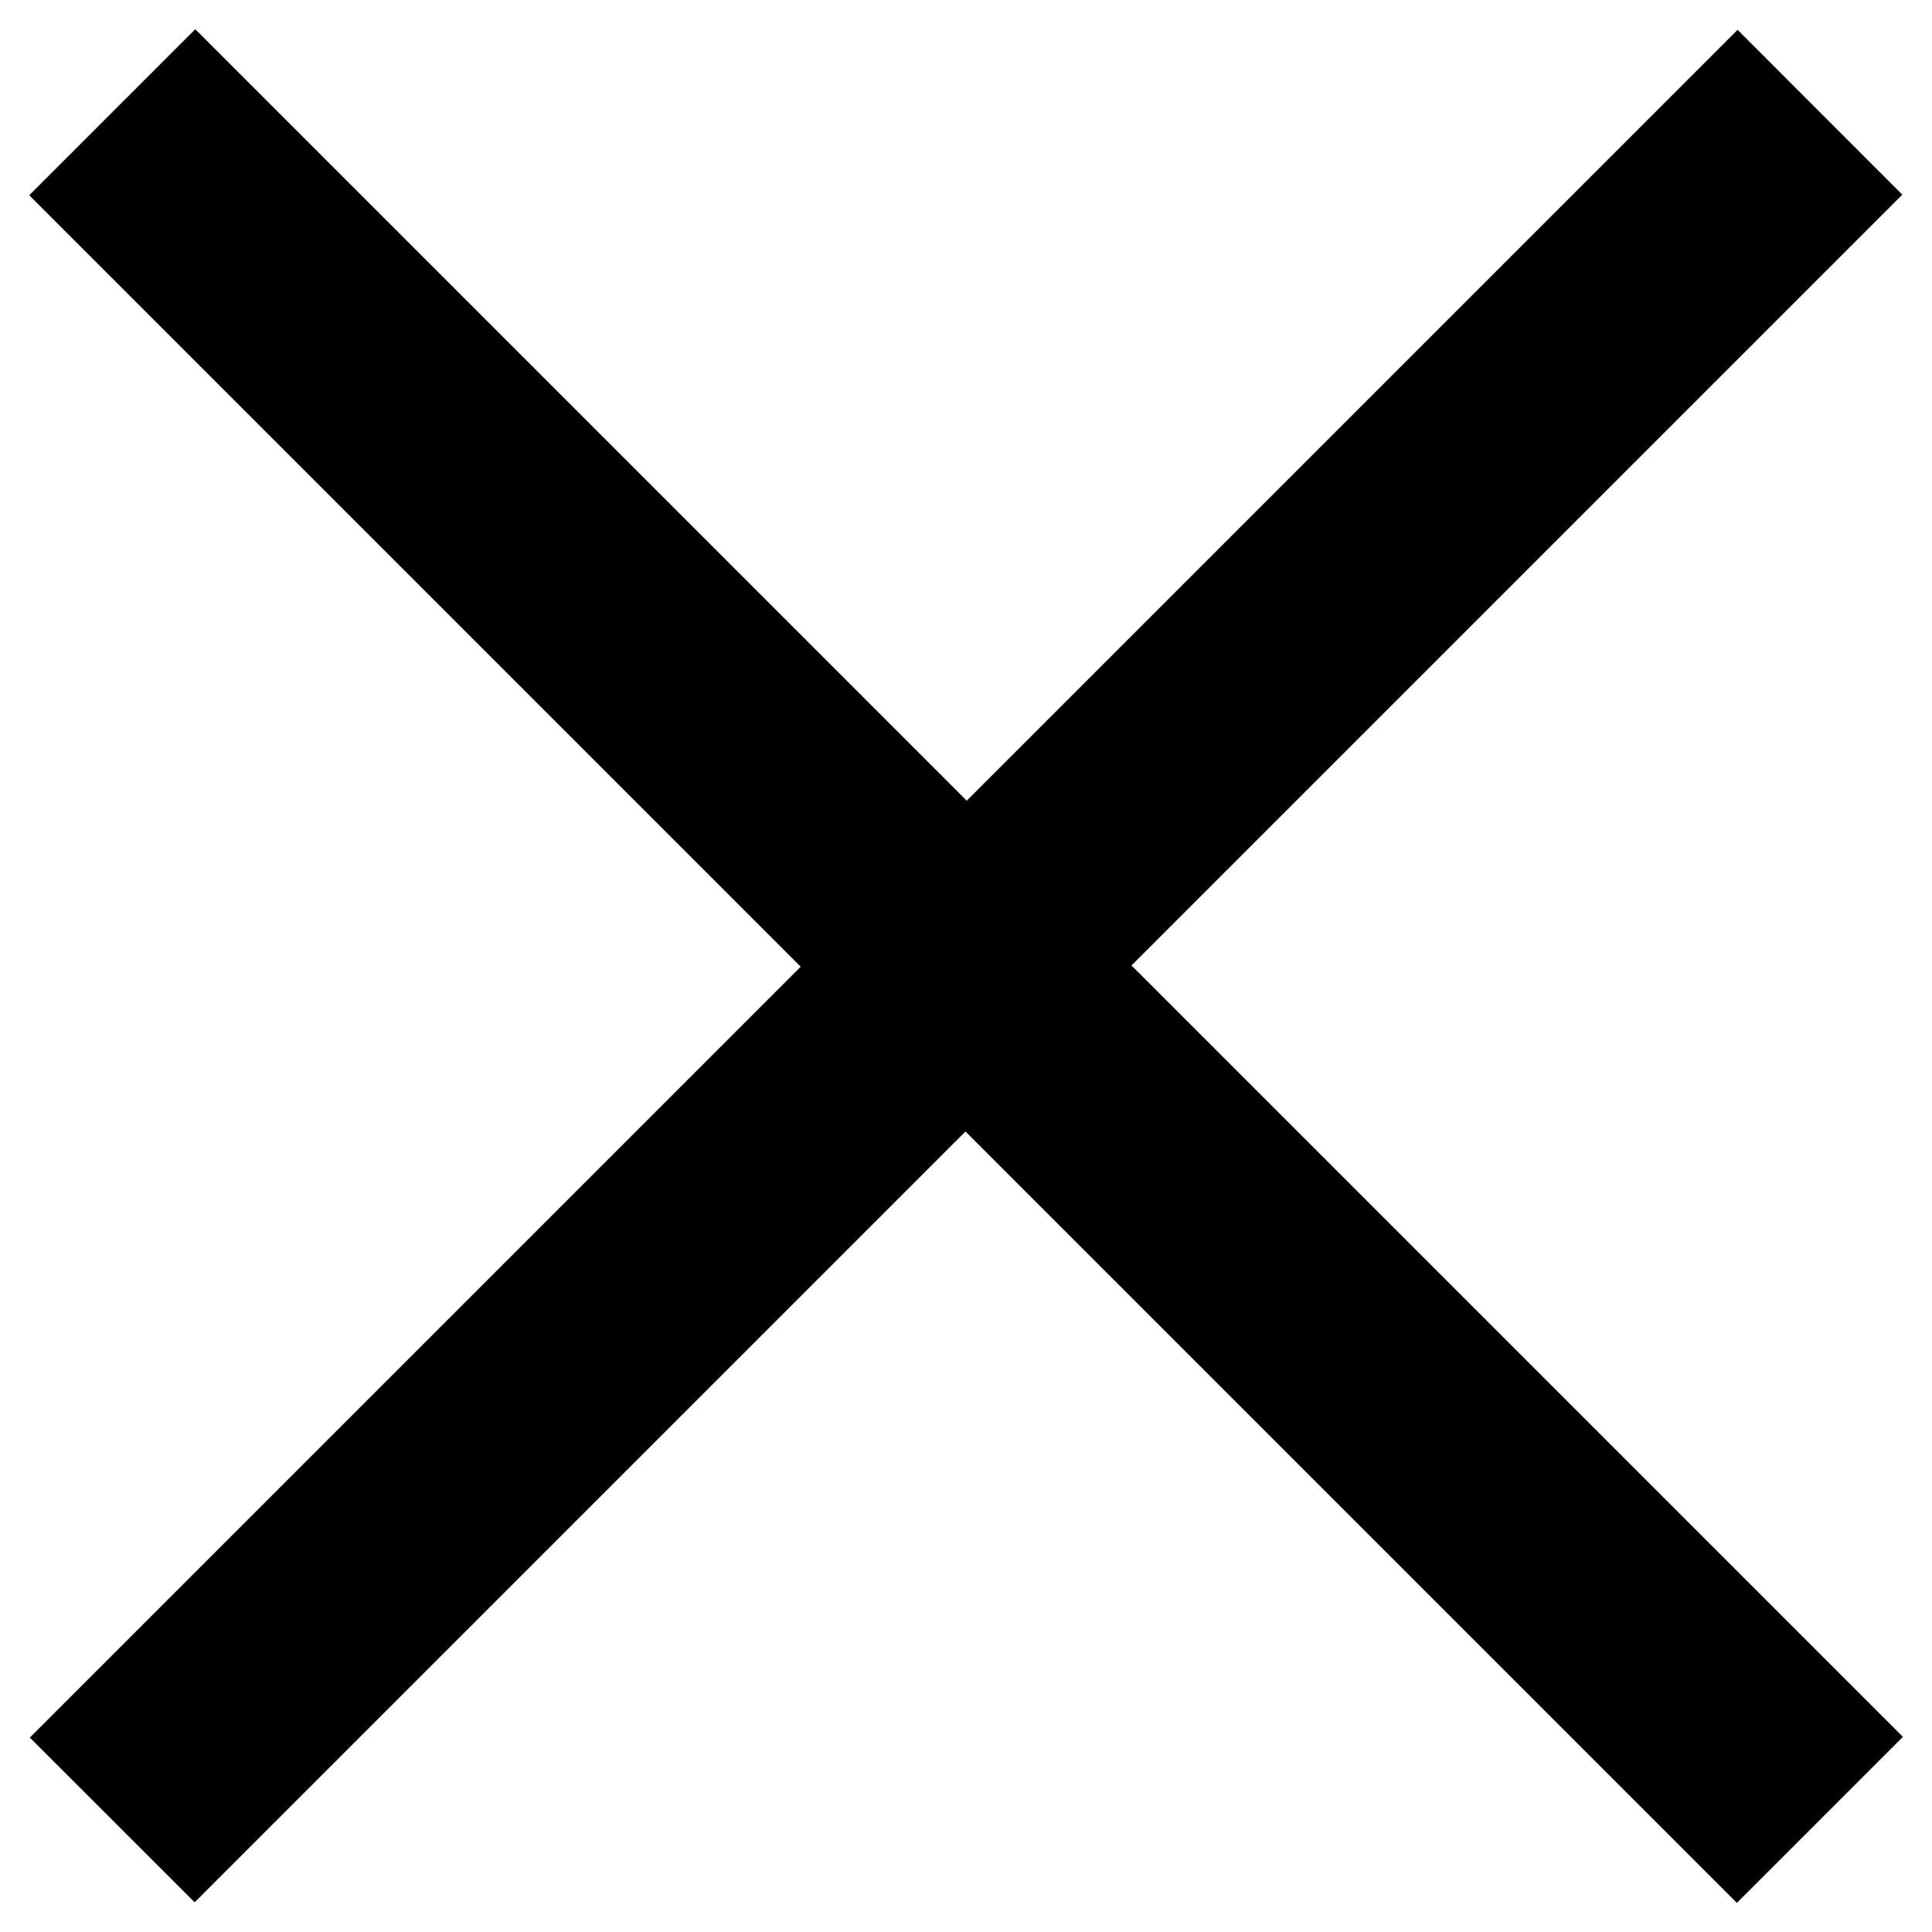
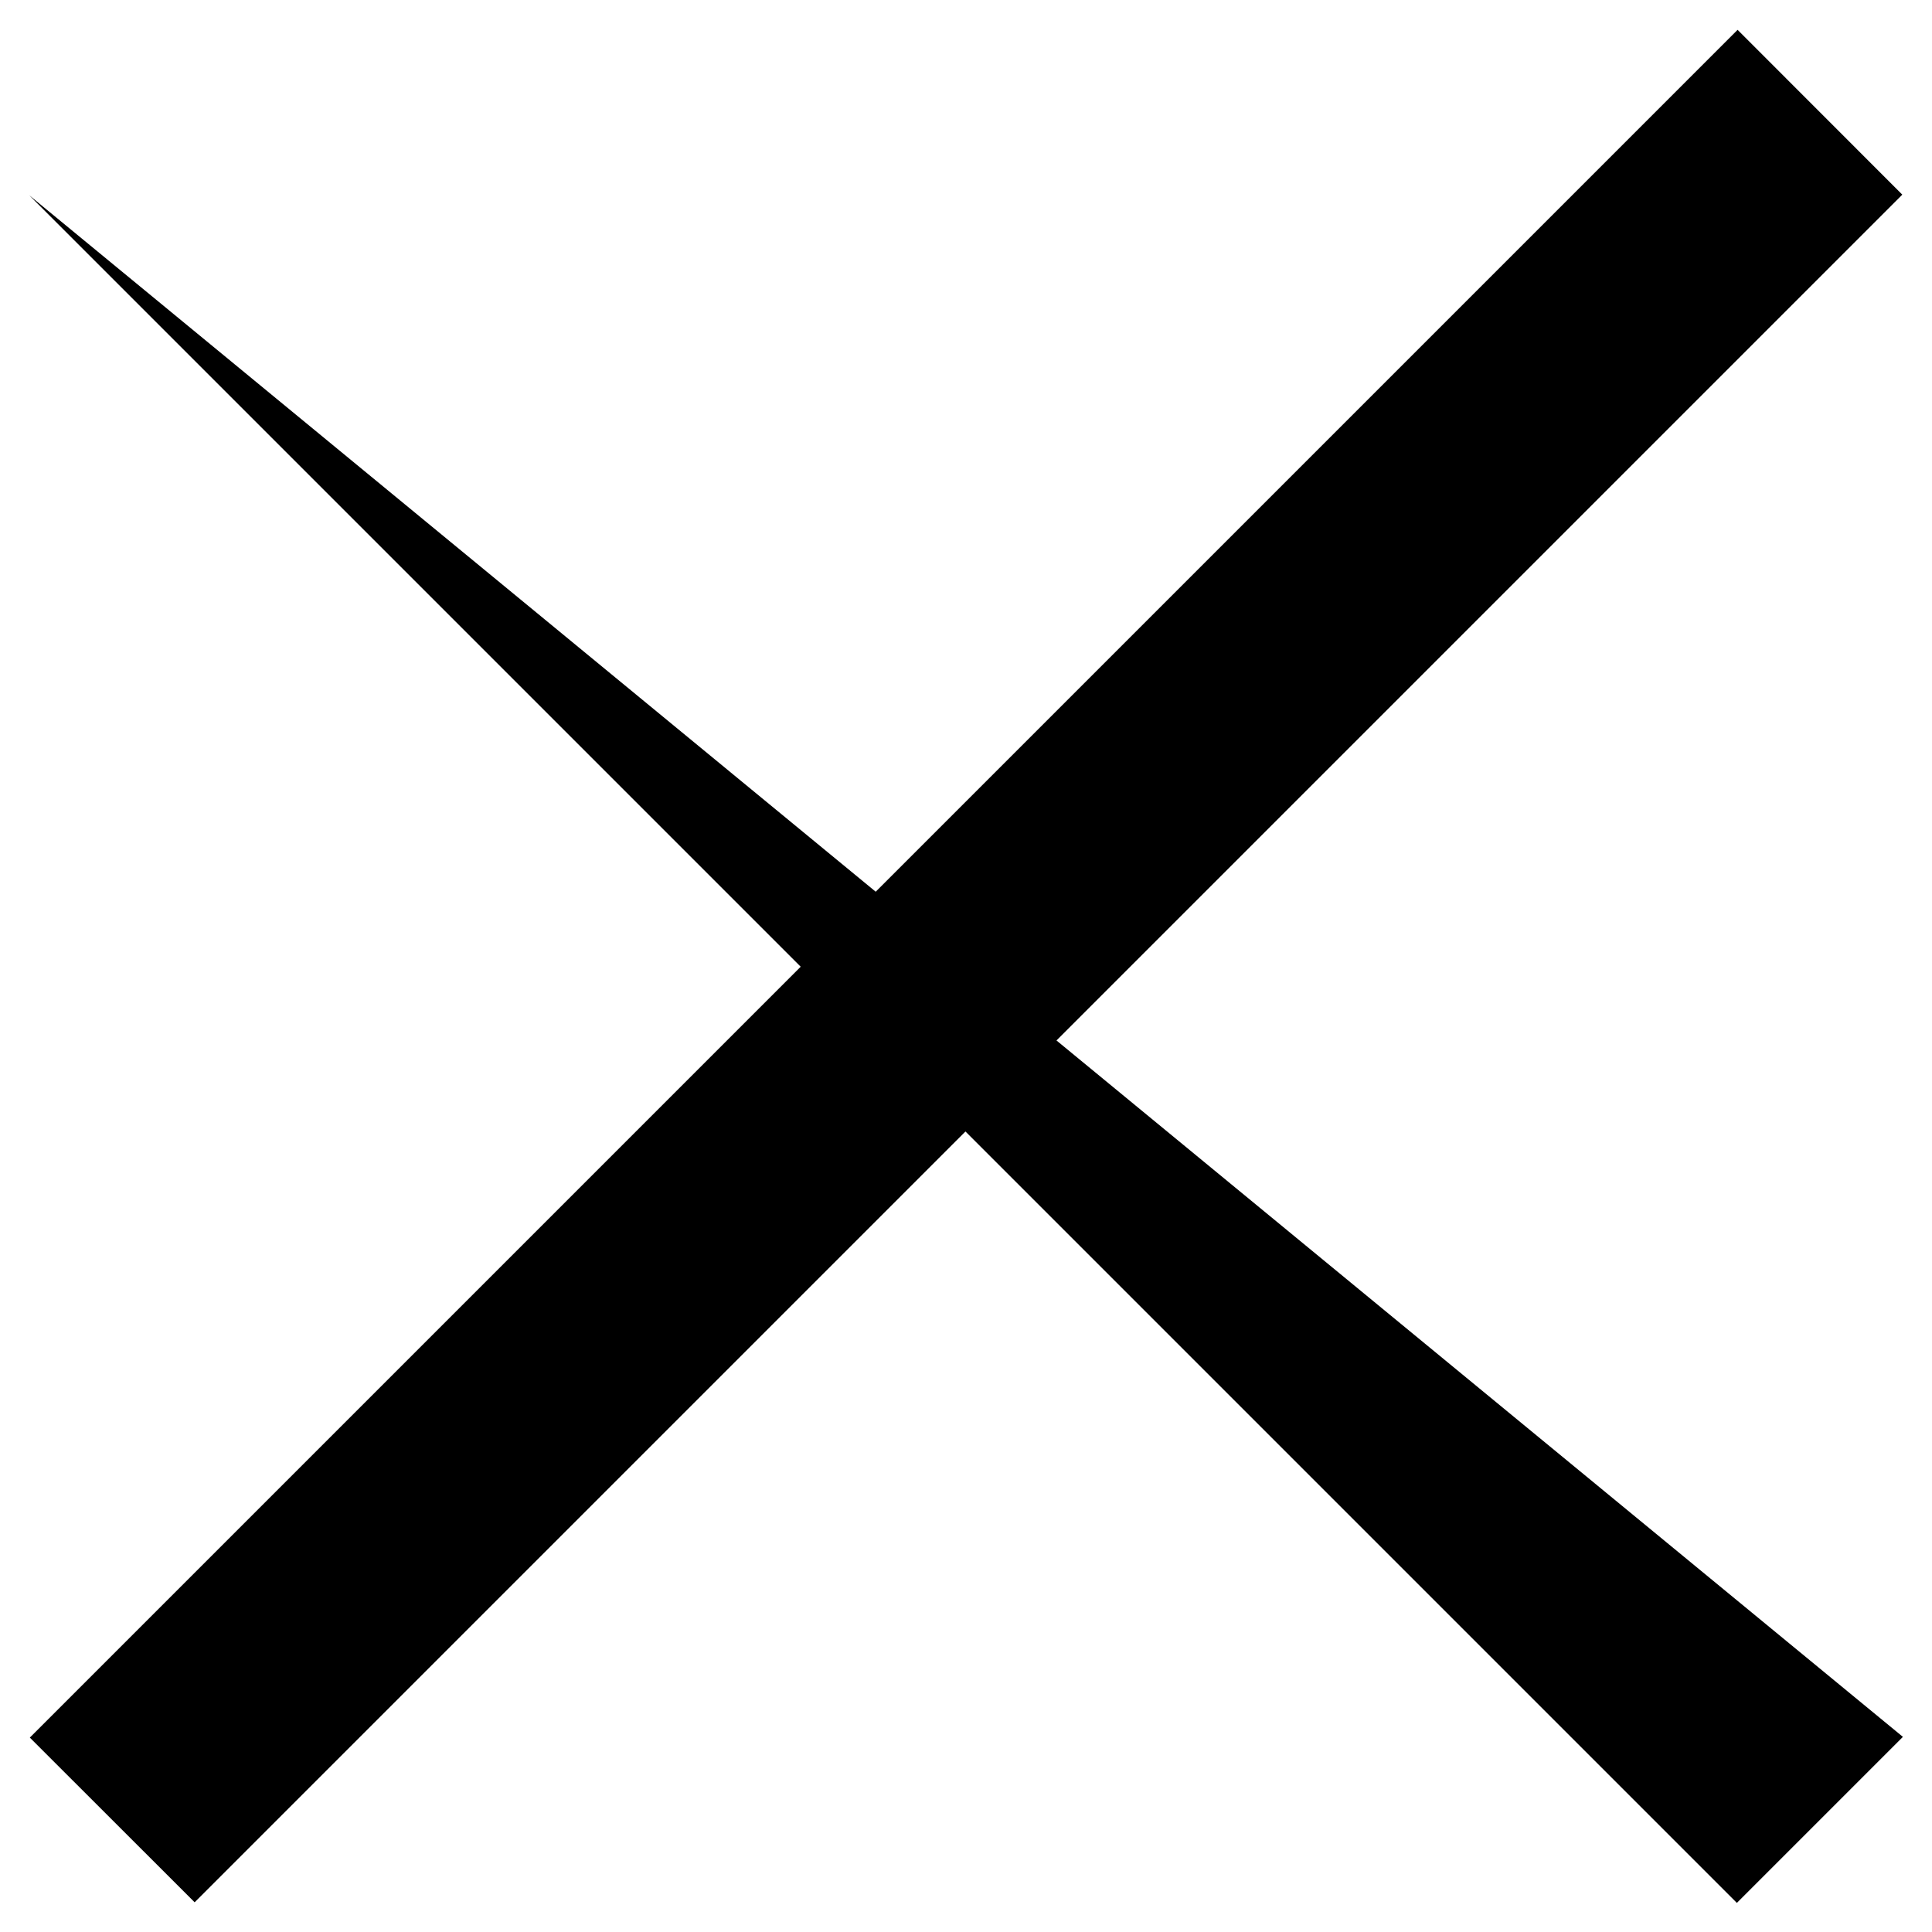
<svg xmlns="http://www.w3.org/2000/svg" width="16" height="16" viewBox="0 0 16 16" fill="none">
-   <path d="M0.247 14.39L14.39 0.247L15.754 1.612L1.612 15.754L0.247 14.39ZM0.242 1.617L1.617 0.242L15.759 14.384L14.384 15.759L0.242 1.617Z" fill="black" />
+   <path d="M0.247 14.39L14.39 0.247L15.754 1.612L1.612 15.754L0.247 14.39ZM0.242 1.617L15.759 14.384L14.384 15.759L0.242 1.617Z" fill="black" />
</svg>